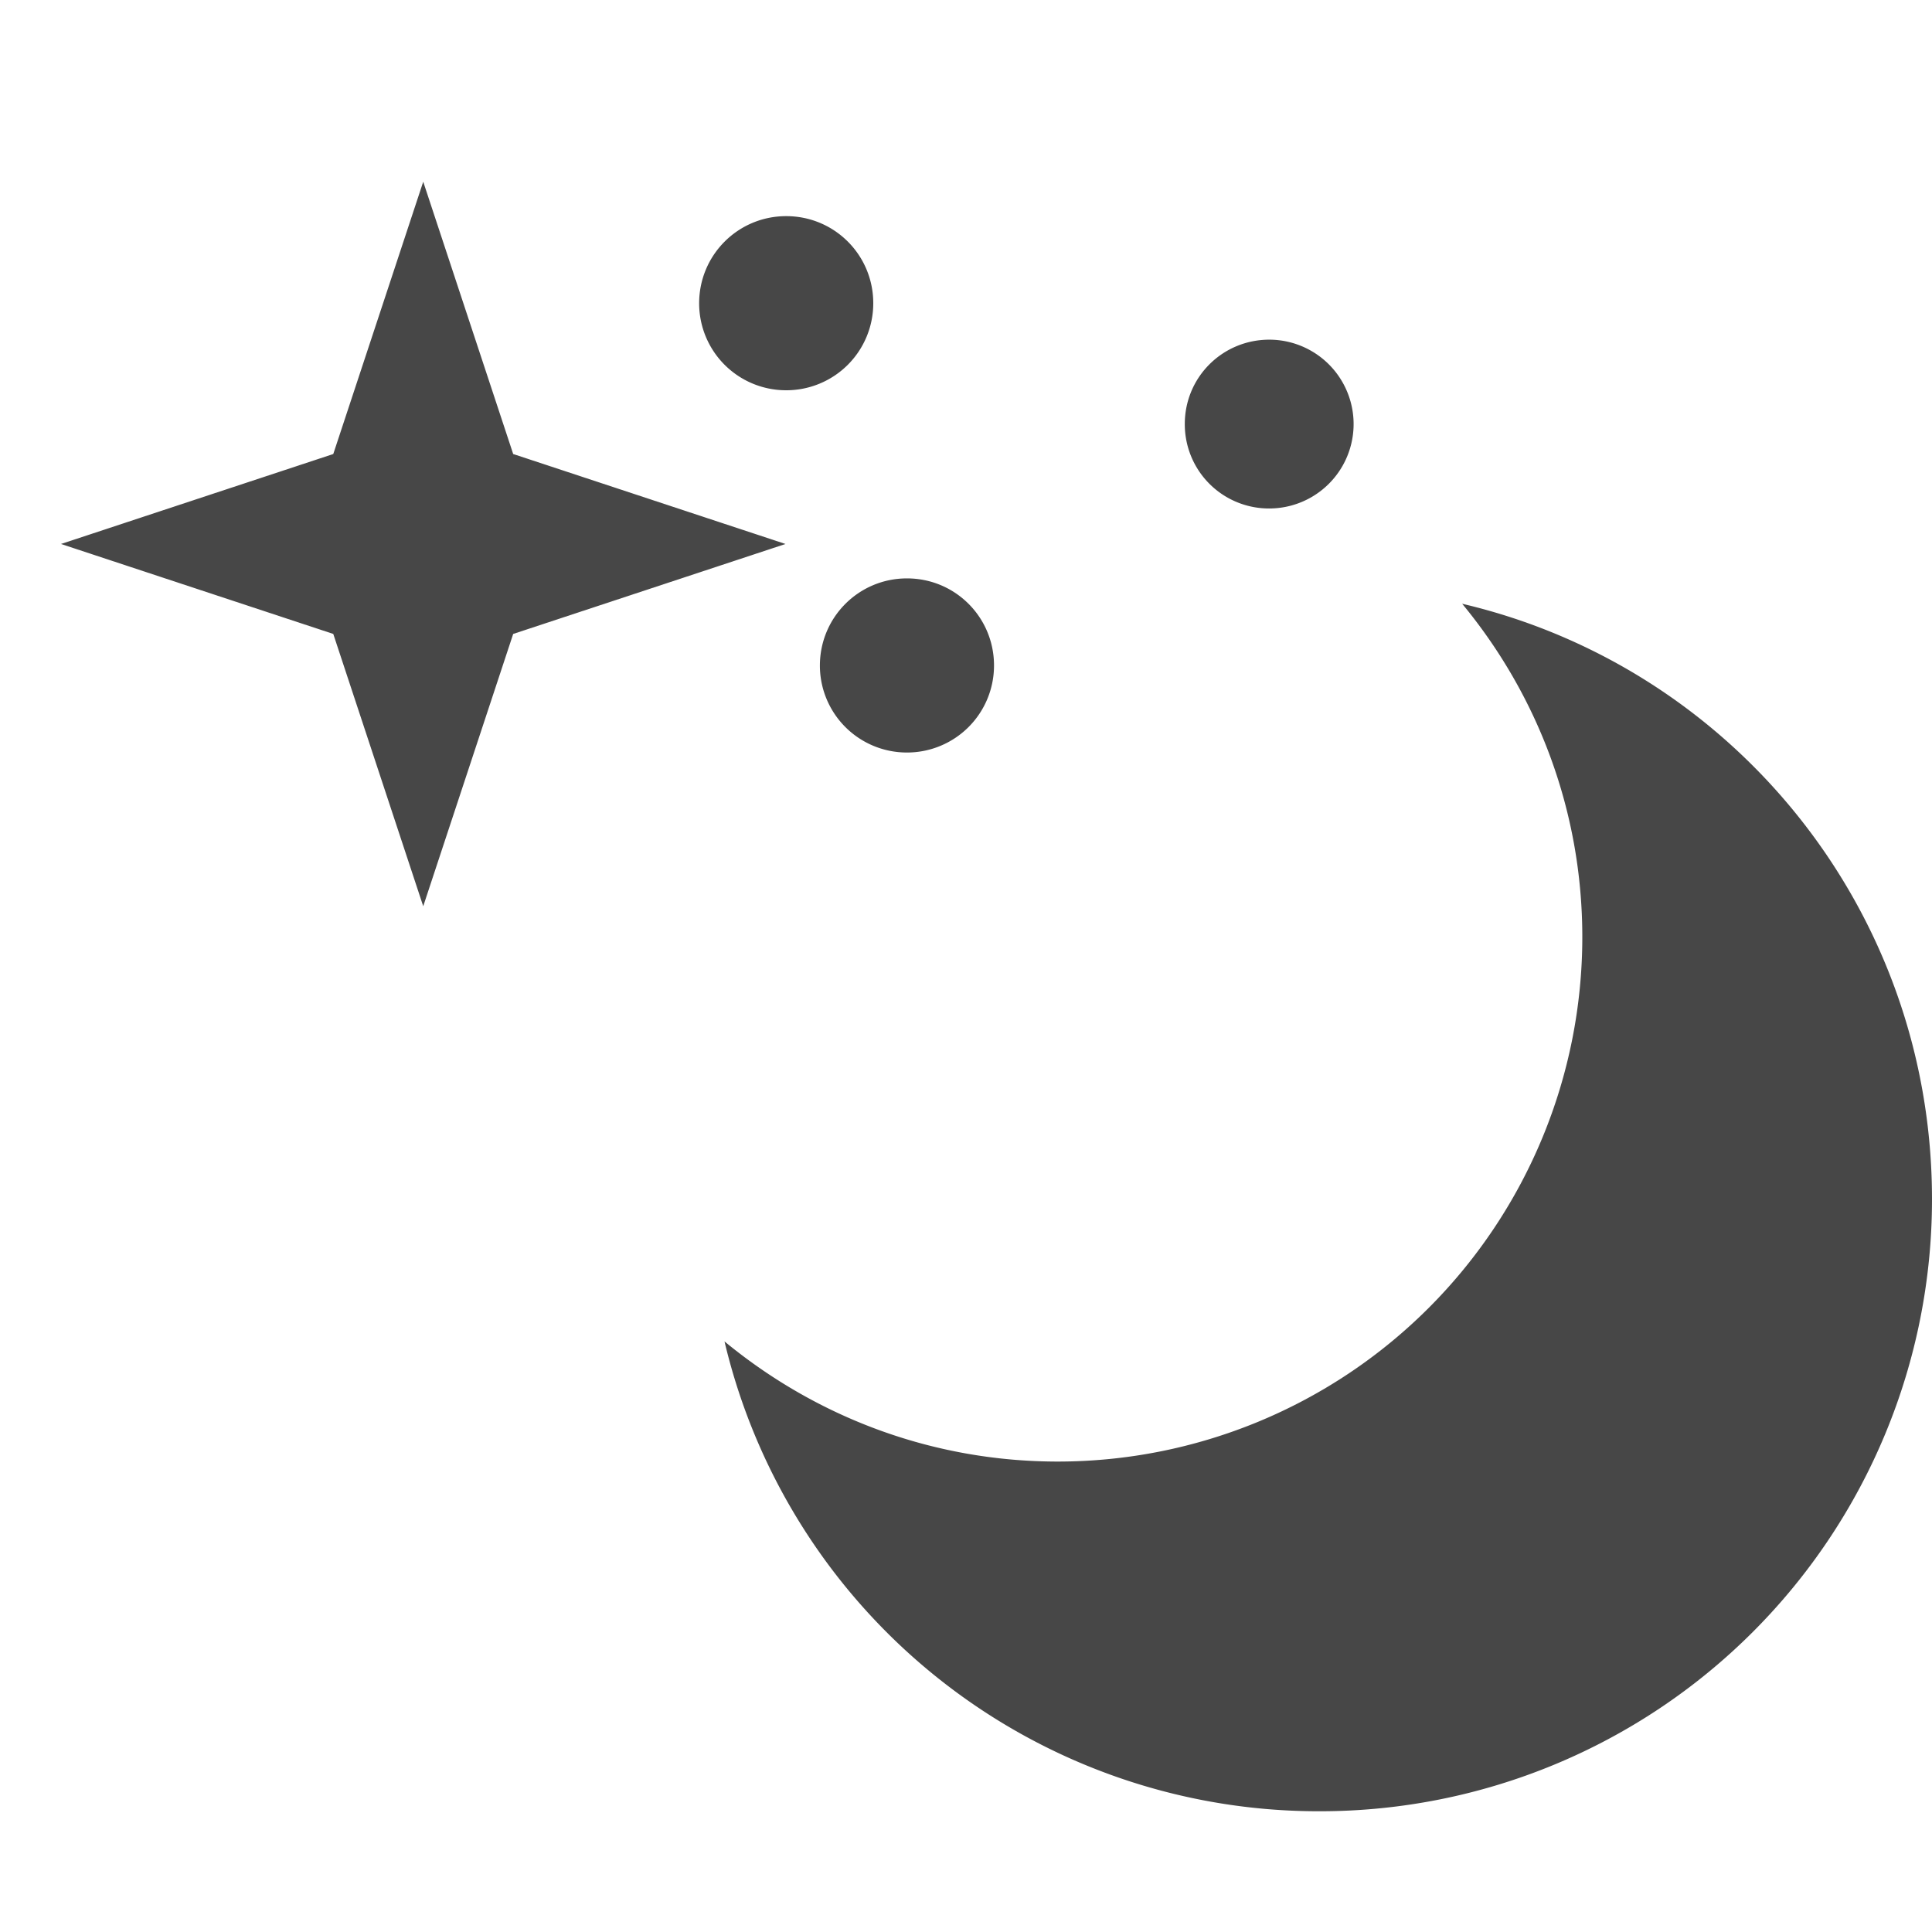
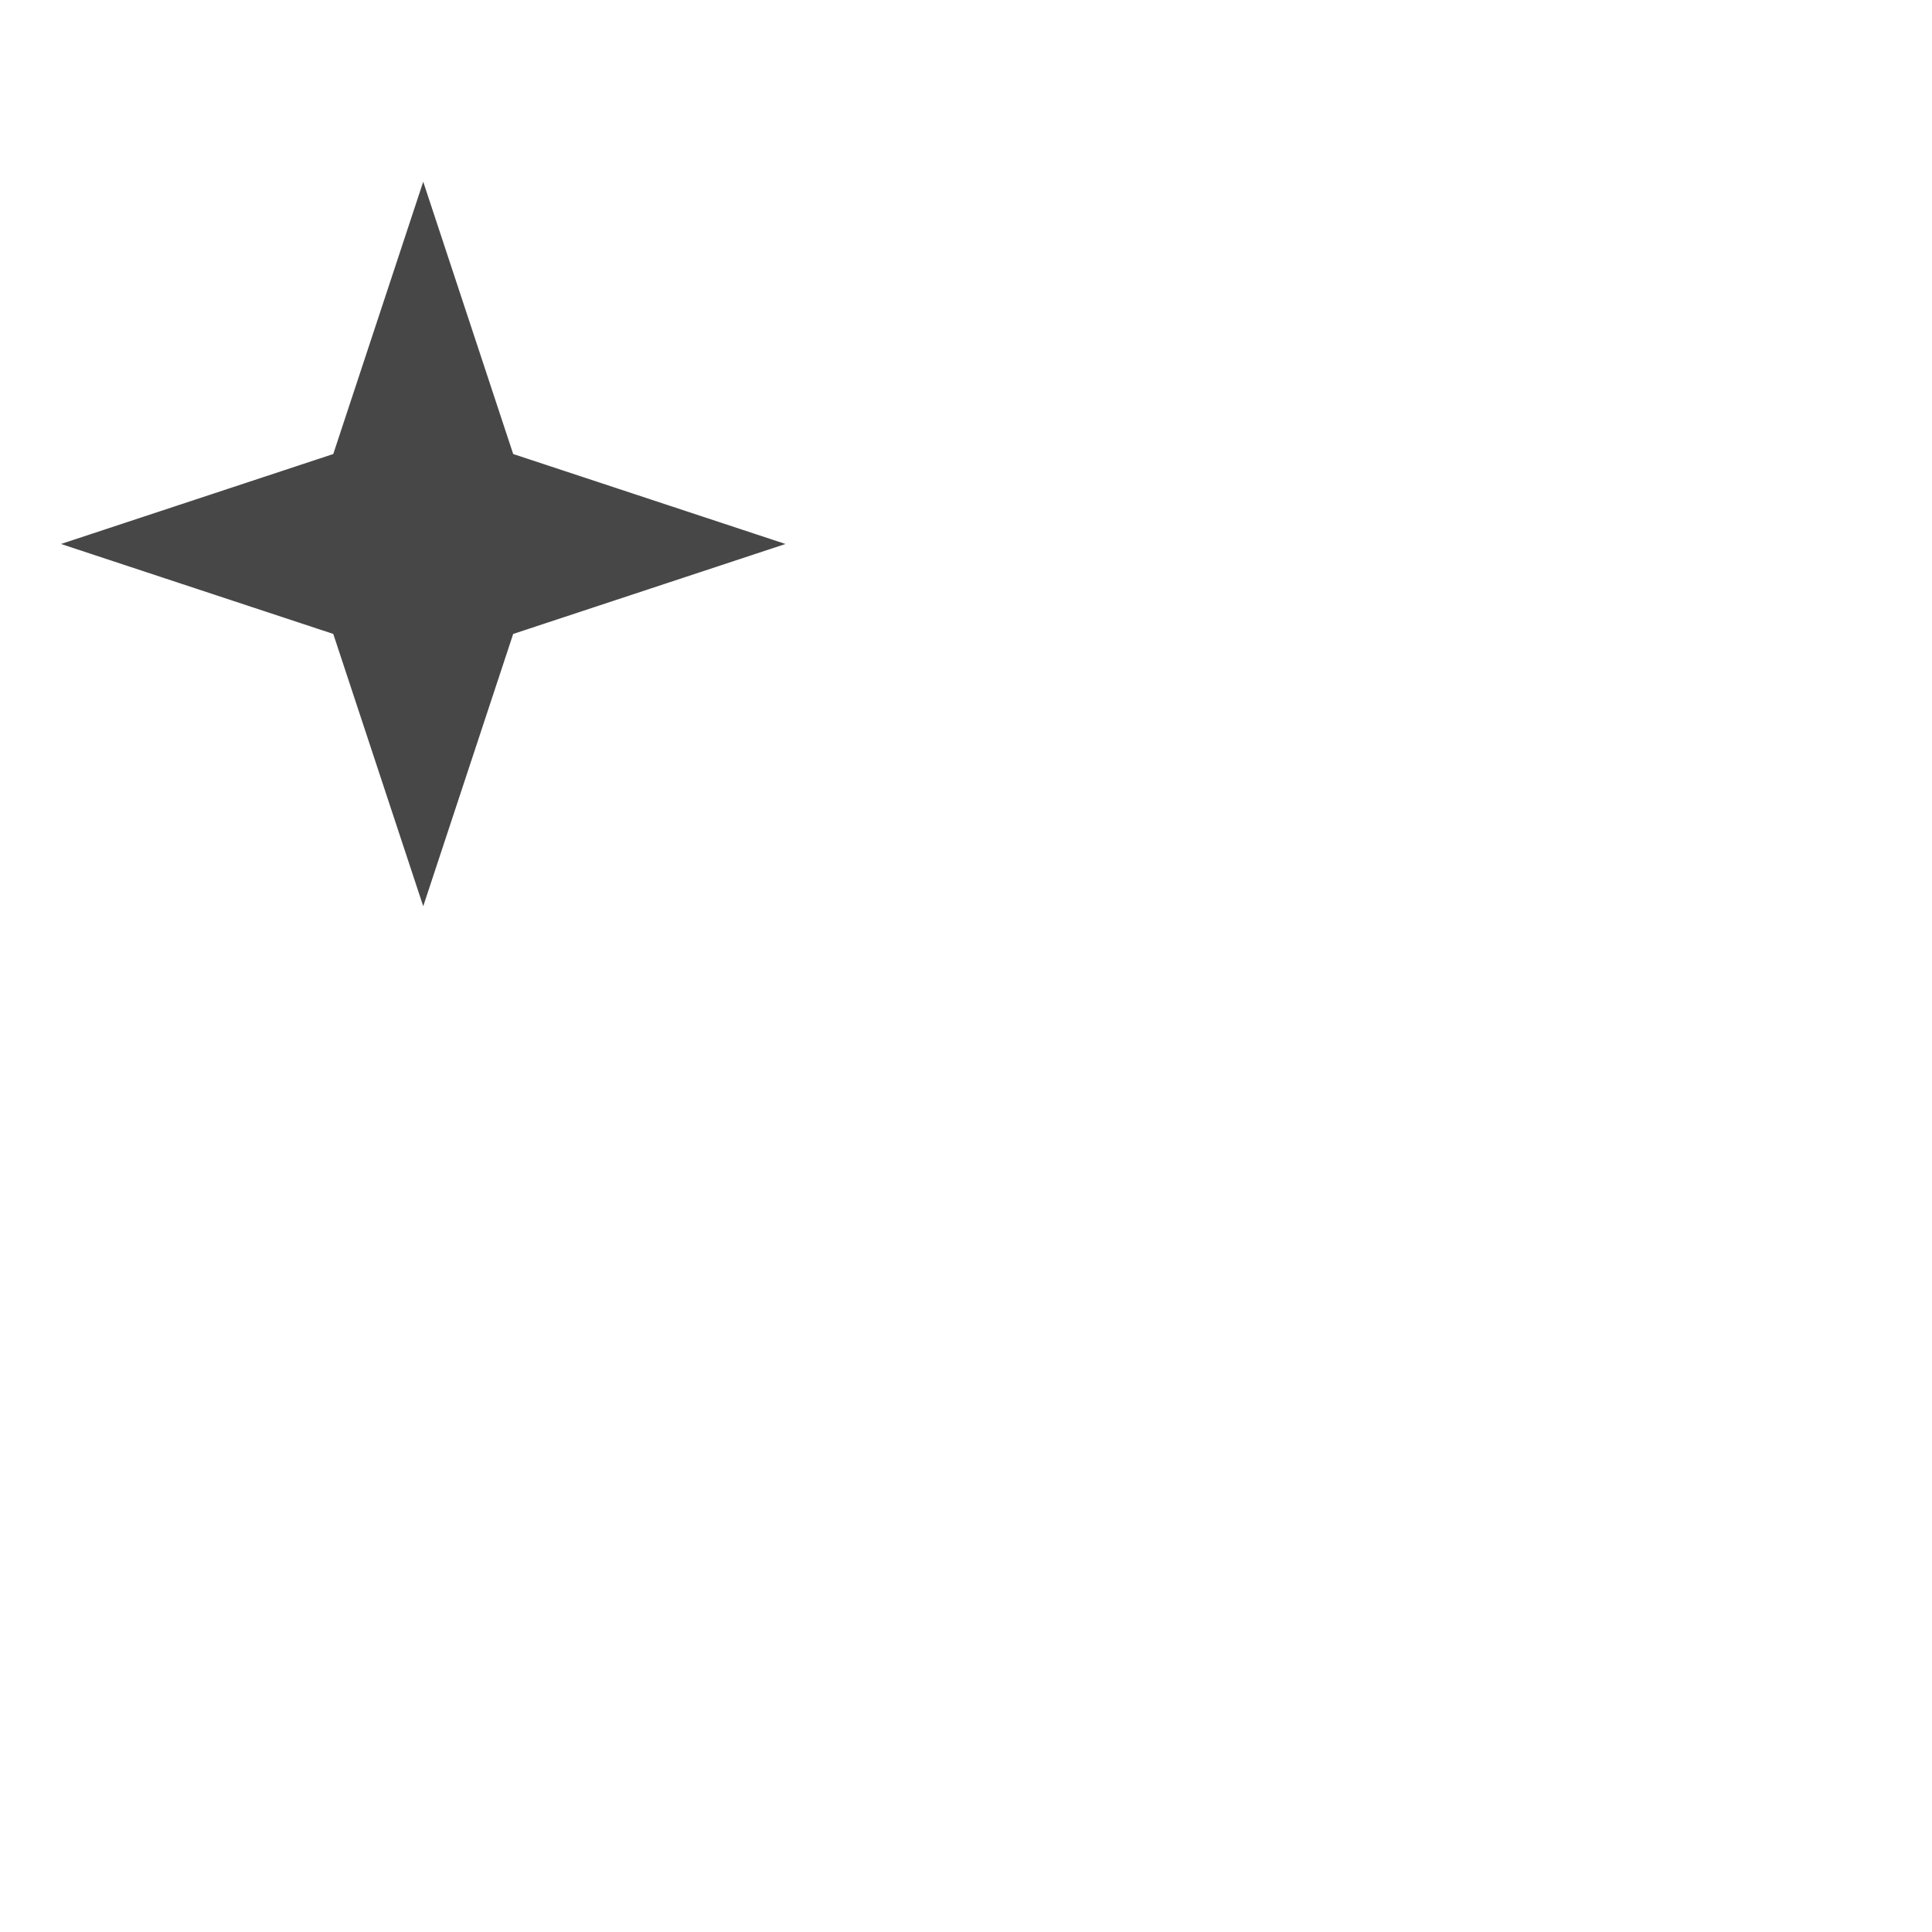
<svg xmlns="http://www.w3.org/2000/svg" width="16" height="16">
  <g fill="#474747">
-     <path d="M12.109 5c.62.75.995 1.71.995 2.76a4.344 4.344 0 0 1-4.344 4.344c-1.05 0-2.01-.376-2.76-.995A5.055 5.055 0 0 0 10.932 15 5.068 5.068 0 0 0 16 9.932C16 7.533 14.347 5.525 12.109 5zM6.511 1.79c.4 0 .721.322.721.721a.72.72 0 0 1-.72.721.72.72 0 0 1-.722-.72c0-.4.322-.722.721-.722zM10.511 2.813a.697.697 0 1 1 0 1.398.697.697 0 0 1-.699-.7c0-.387.312-.698.7-.698zM7.511 4.79c.4 0 .721.322.721.721a.72.72 0 0 1-.72.721.72.72 0 0 1-.722-.72c0-.4.322-.722.721-.722z" style="marker:none" color="#bebebe" overflow="visible" />
    <path d="M3.505 7.505L2.76 5.25.505 4.505 2.76 3.76l.745-2.255.745 2.255 2.255.745-2.255.745z" style="marker:none" color="#000" overflow="visible" />
  </g>
</svg>